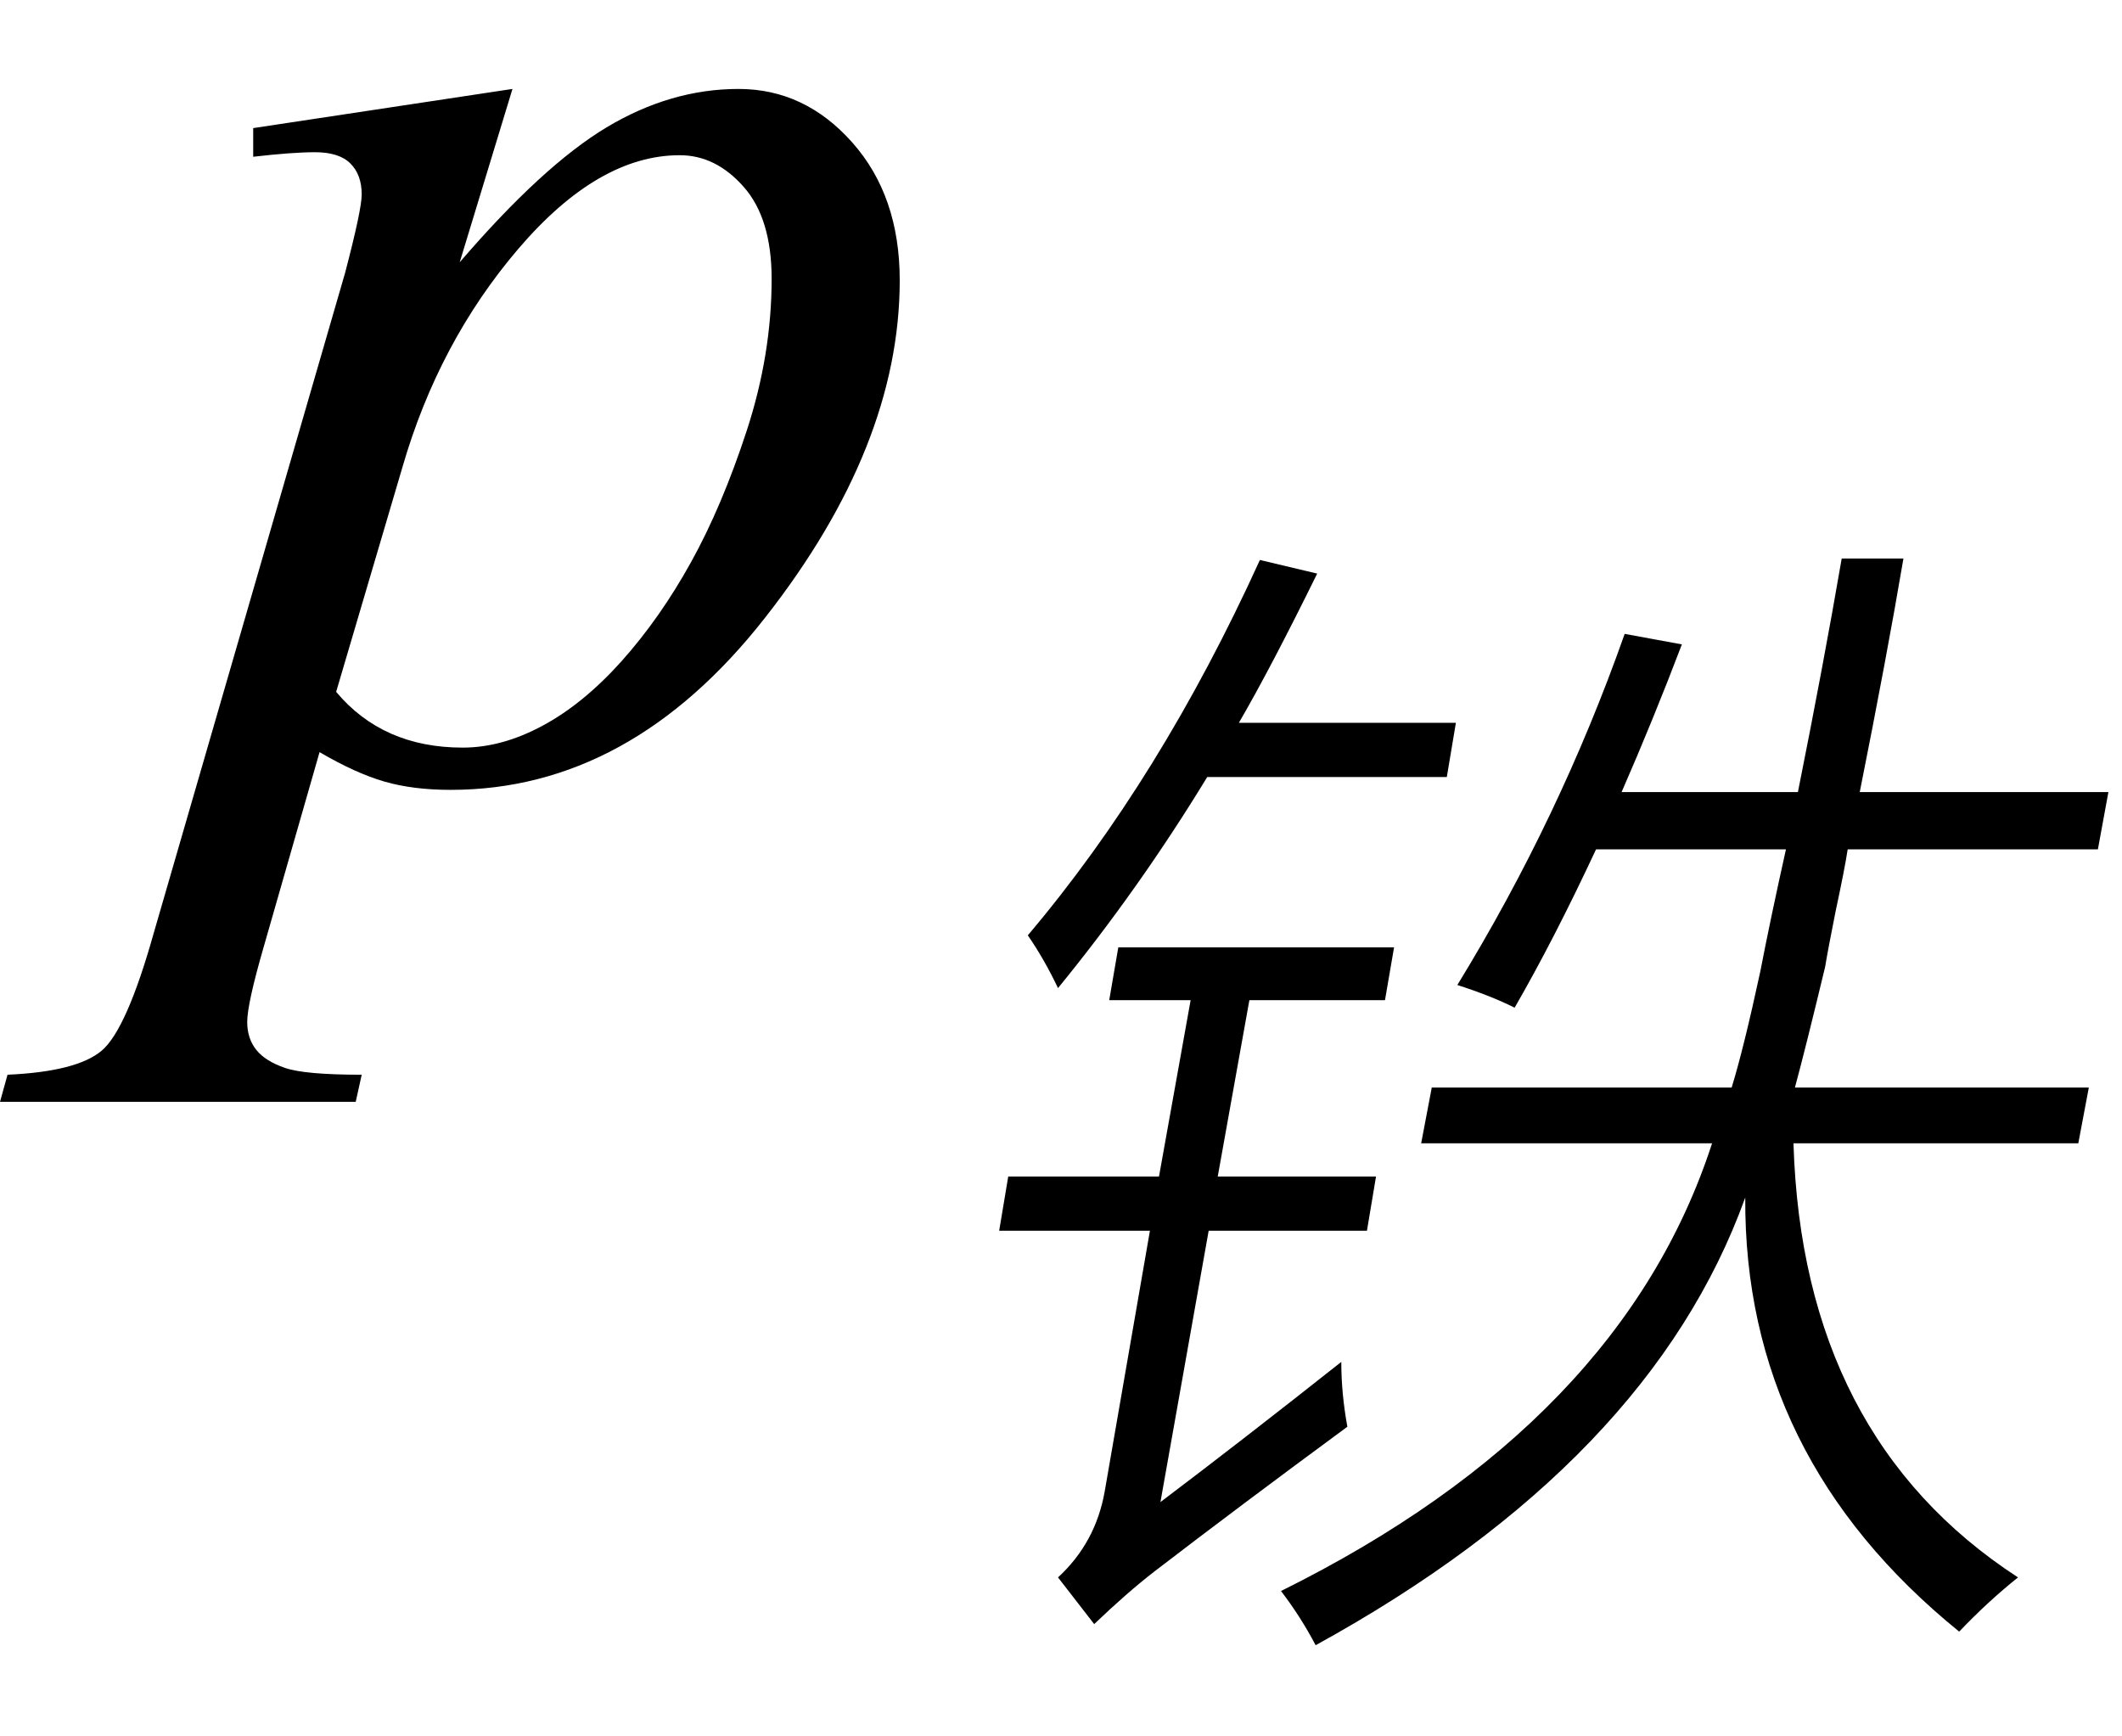
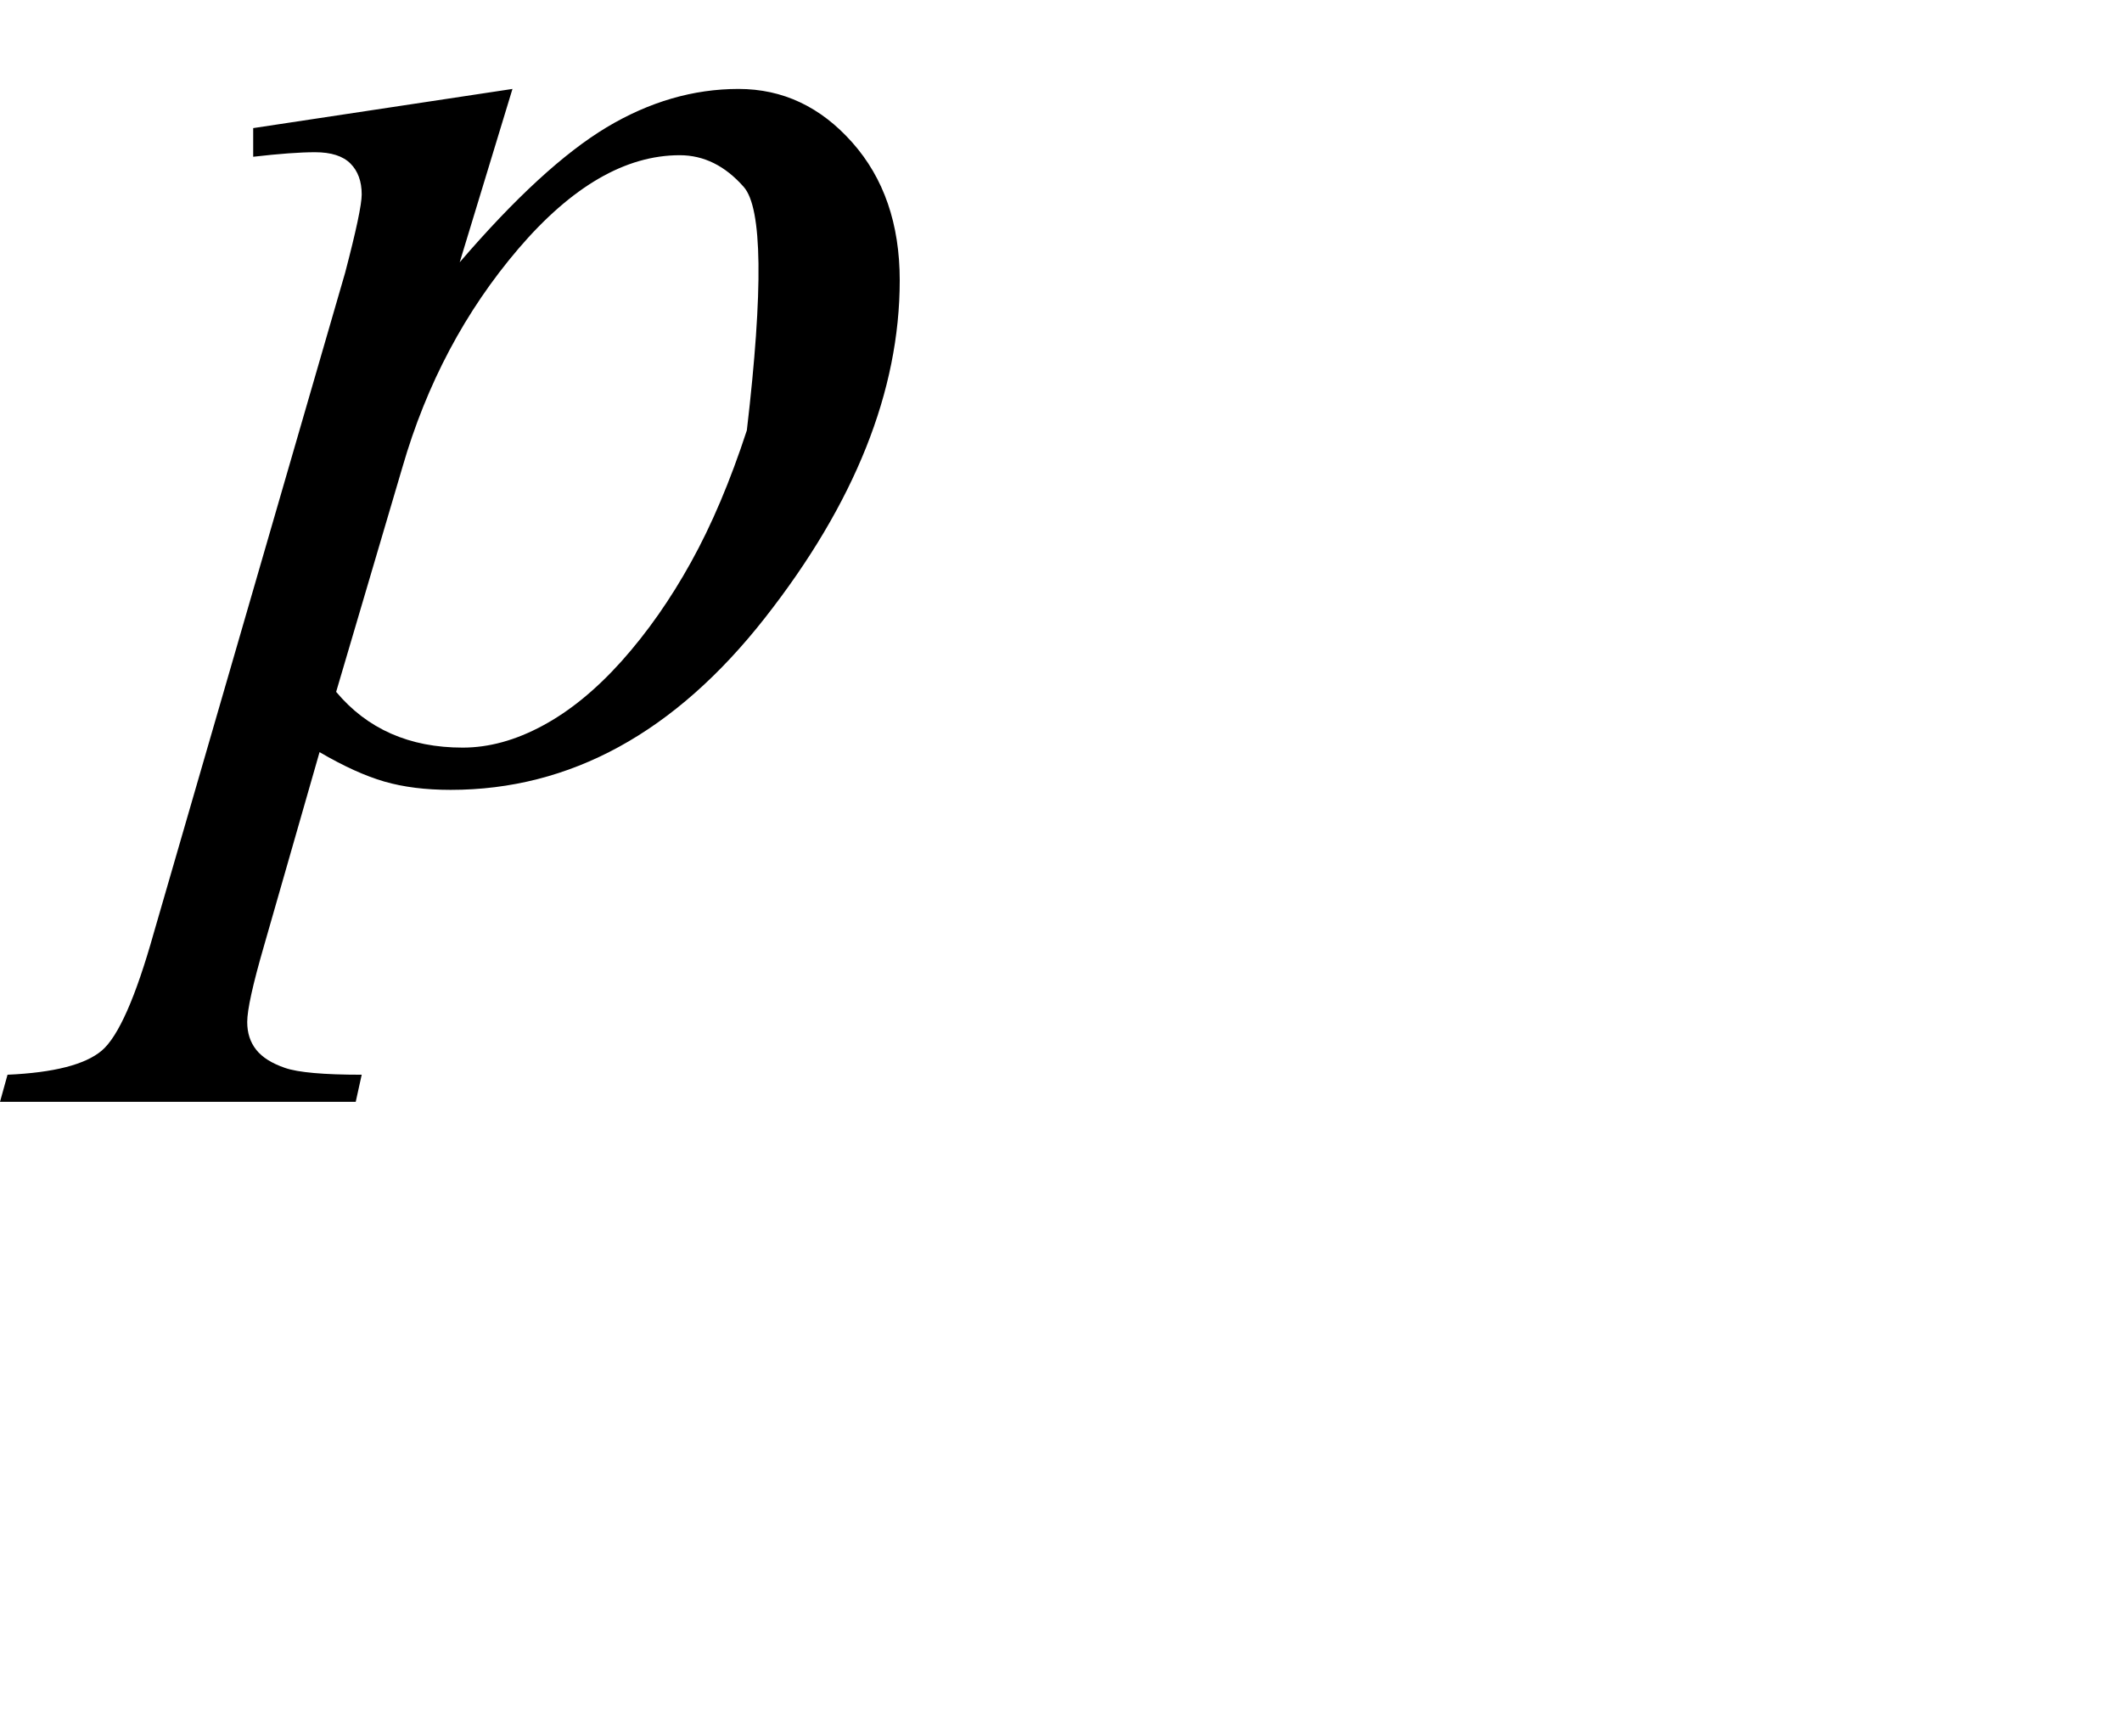
<svg xmlns="http://www.w3.org/2000/svg" stroke-dasharray="none" shape-rendering="auto" font-family="'Dialog'" width="22" text-rendering="auto" fill-opacity="1" contentScriptType="text/ecmascript" color-interpolation="auto" color-rendering="auto" preserveAspectRatio="xMidYMid meet" font-size="12" fill="black" stroke="black" image-rendering="auto" stroke-miterlimit="10" zoomAndPan="magnify" version="1.0" stroke-linecap="square" stroke-linejoin="miter" contentStyleType="text/css" font-style="normal" height="18" stroke-width="1" stroke-dashoffset="0" font-weight="normal" stroke-opacity="1">
  <defs id="genericDefs" />
  <g>
    <g text-rendering="optimizeLegibility" transform="translate(1.766,8)" color-rendering="optimizeQuality" color-interpolation="linearRGB" image-rendering="optimizeQuality">
-       <path d="M3.547 -7.078 L3 -5.281 Q3.859 -6.281 4.523 -6.68 Q5.188 -7.078 5.891 -7.078 Q6.578 -7.078 7.07 -6.523 Q7.562 -5.969 7.562 -5.094 Q7.562 -3.375 6.164 -1.594 Q4.766 0.188 2.906 0.188 Q2.516 0.188 2.219 0.102 Q1.922 0.016 1.547 -0.203 L0.969 1.812 Q0.797 2.406 0.797 2.594 Q0.797 2.766 0.891 2.883 Q0.984 3 1.188 3.07 Q1.391 3.141 1.984 3.141 L1.922 3.422 L-1.766 3.422 L-1.688 3.141 Q-0.969 3.109 -0.711 2.891 Q-0.453 2.672 -0.172 1.672 L1.812 -5.172 Q1.984 -5.828 1.984 -5.984 Q1.984 -6.188 1.867 -6.305 Q1.75 -6.422 1.5 -6.422 Q1.266 -6.422 0.859 -6.375 L0.859 -6.672 L3.547 -7.078 ZM1.719 -0.828 Q2.203 -0.25 3.031 -0.25 Q3.438 -0.25 3.859 -0.477 Q4.281 -0.703 4.68 -1.148 Q5.078 -1.594 5.398 -2.172 Q5.719 -2.75 5.977 -3.539 Q6.234 -4.328 6.234 -5.109 Q6.234 -5.734 5.945 -6.062 Q5.656 -6.391 5.281 -6.391 Q4.438 -6.391 3.609 -5.422 Q2.781 -4.453 2.406 -3.156 L1.719 -0.828 Z" stroke="none" />
+       <path d="M3.547 -7.078 L3 -5.281 Q3.859 -6.281 4.523 -6.68 Q5.188 -7.078 5.891 -7.078 Q6.578 -7.078 7.07 -6.523 Q7.562 -5.969 7.562 -5.094 Q7.562 -3.375 6.164 -1.594 Q4.766 0.188 2.906 0.188 Q2.516 0.188 2.219 0.102 Q1.922 0.016 1.547 -0.203 L0.969 1.812 Q0.797 2.406 0.797 2.594 Q0.797 2.766 0.891 2.883 Q0.984 3 1.188 3.07 Q1.391 3.141 1.984 3.141 L1.922 3.422 L-1.766 3.422 L-1.688 3.141 Q-0.969 3.109 -0.711 2.891 Q-0.453 2.672 -0.172 1.672 L1.812 -5.172 Q1.984 -5.828 1.984 -5.984 Q1.984 -6.188 1.867 -6.305 Q1.75 -6.422 1.5 -6.422 Q1.266 -6.422 0.859 -6.375 L0.859 -6.672 L3.547 -7.078 ZM1.719 -0.828 Q2.203 -0.25 3.031 -0.25 Q3.438 -0.25 3.859 -0.477 Q4.281 -0.703 4.68 -1.148 Q5.078 -1.594 5.398 -2.172 Q5.719 -2.75 5.977 -3.539 Q6.234 -5.734 5.945 -6.062 Q5.656 -6.391 5.281 -6.391 Q4.438 -6.391 3.609 -5.422 Q2.781 -4.453 2.406 -3.156 L1.719 -0.828 Z" stroke="none" />
    </g>
    <g text-rendering="optimizeLegibility" transform="translate(9.328,15.602)" color-rendering="optimizeQuality" color-interpolation="linearRGB" image-rendering="optimizeQuality">
-       <path d="M9.766 -9.812 L10.406 -9.812 Q10.234 -8.797 9.953 -7.391 L12.531 -7.391 L12.422 -6.797 L9.828 -6.797 Q9.797 -6.594 9.703 -6.156 Q9.625 -5.766 9.594 -5.578 Q9.391 -4.734 9.281 -4.328 L12.328 -4.328 L12.219 -3.75 L9.266 -3.75 Q9.359 -0.703 11.594 0.75 Q11.281 1 10.984 1.312 Q8.75 -0.5 8.766 -3.188 Q7.781 -0.453 4.312 1.453 Q4.156 1.156 3.953 0.891 Q7.484 -0.859 8.422 -3.75 L5.406 -3.75 L5.516 -4.328 L8.625 -4.328 Q8.75 -4.734 8.922 -5.531 Q9.031 -6.094 9.188 -6.797 L7.219 -6.797 Q6.781 -5.859 6.375 -5.156 Q6.125 -5.281 5.781 -5.391 Q6.844 -7.125 7.516 -9.031 L8.109 -8.922 Q7.812 -8.141 7.484 -7.391 L9.312 -7.391 Q9.578 -8.719 9.766 -9.812 ZM1.125 -3.406 L2.688 -3.406 L3.016 -5.234 L2.172 -5.234 L2.266 -5.781 L5.125 -5.781 L5.031 -5.234 L3.625 -5.234 L3.297 -3.406 L4.938 -3.406 L4.844 -2.844 L3.203 -2.844 L2.703 -0.031 Q3.531 -0.656 4.578 -1.484 Q4.578 -1.156 4.641 -0.812 Q3.516 0.016 2.641 0.688 Q2.359 0.906 2.016 1.234 L1.641 0.75 Q2.031 0.391 2.125 -0.141 L2.594 -2.844 L1.031 -2.844 L1.125 -3.406 ZM1.641 -5.359 Q1.5 -5.656 1.328 -5.906 Q2.703 -7.531 3.734 -9.797 L4.328 -9.656 Q3.844 -8.672 3.516 -8.109 L5.766 -8.109 L5.672 -7.547 L3.188 -7.547 Q2.484 -6.391 1.641 -5.359 Z" stroke="none" />
-     </g>
+       </g>
  </g>
</svg>